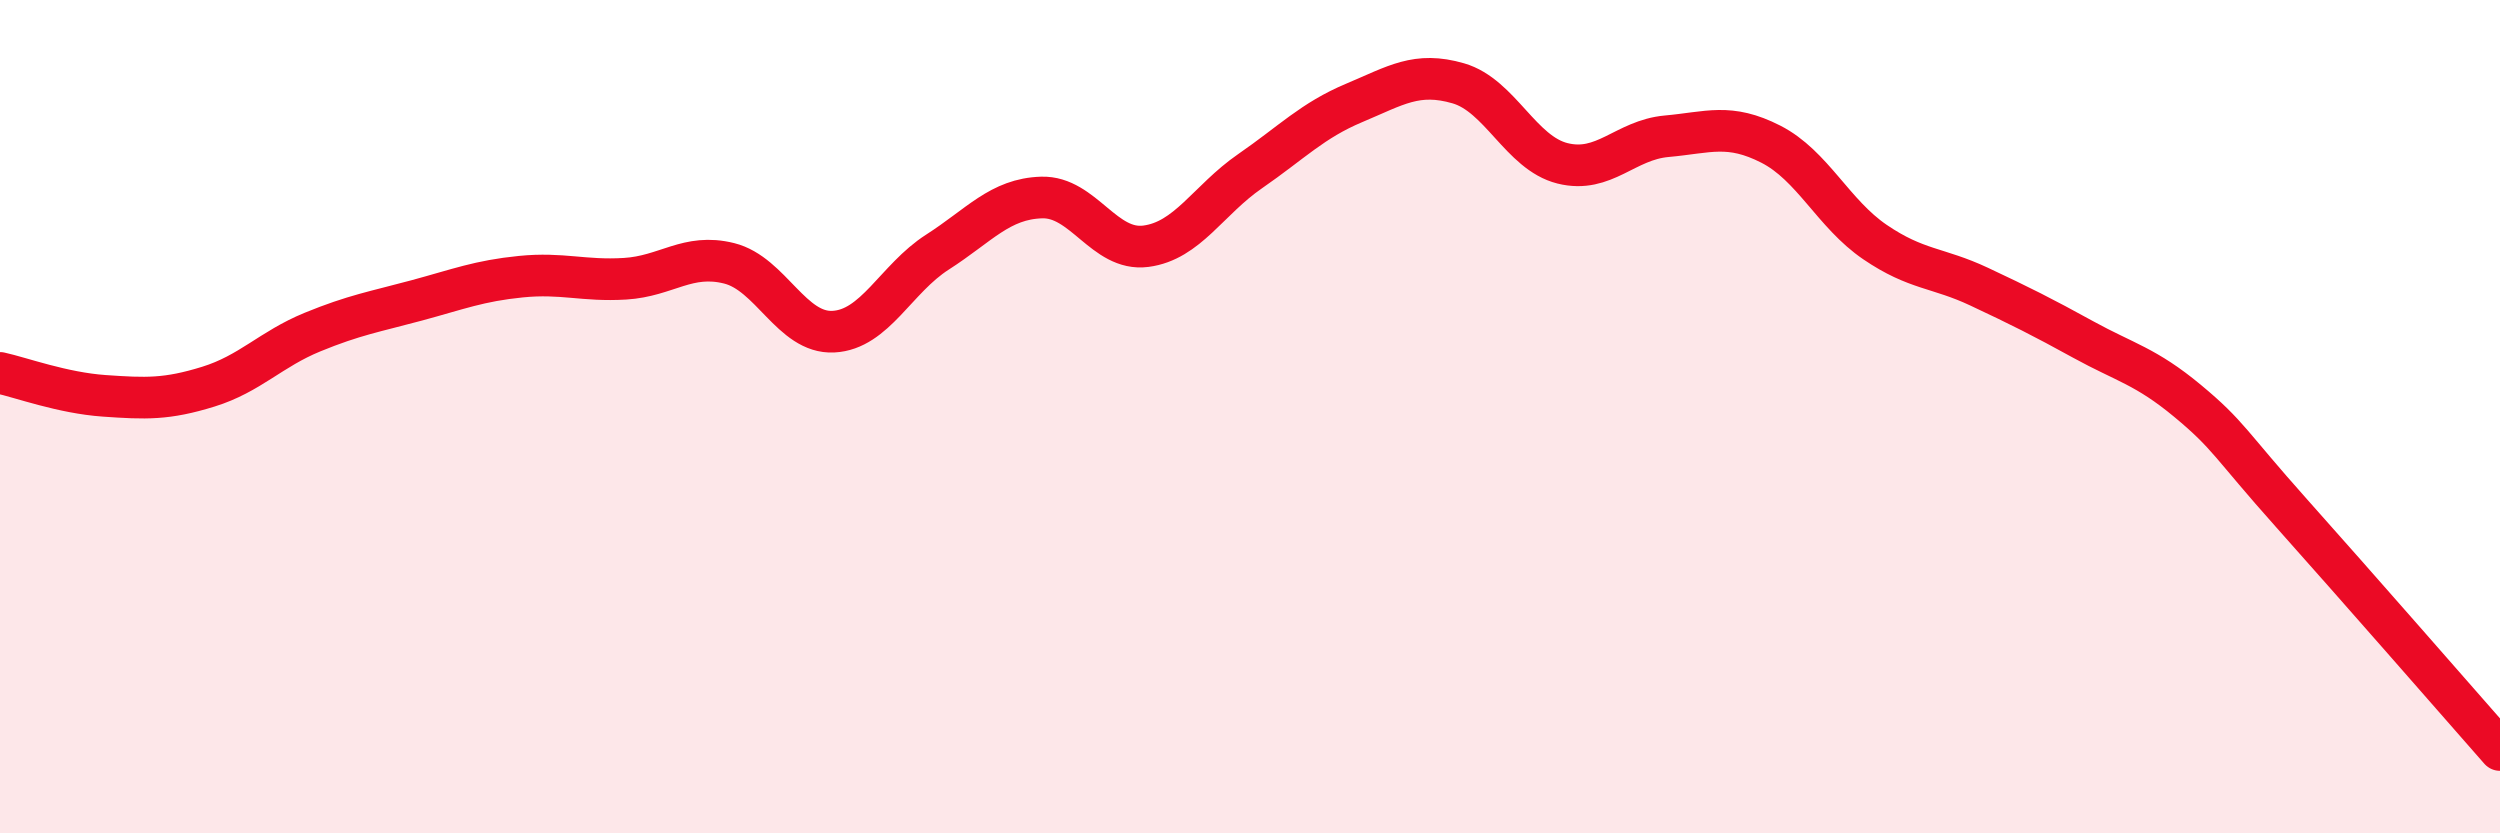
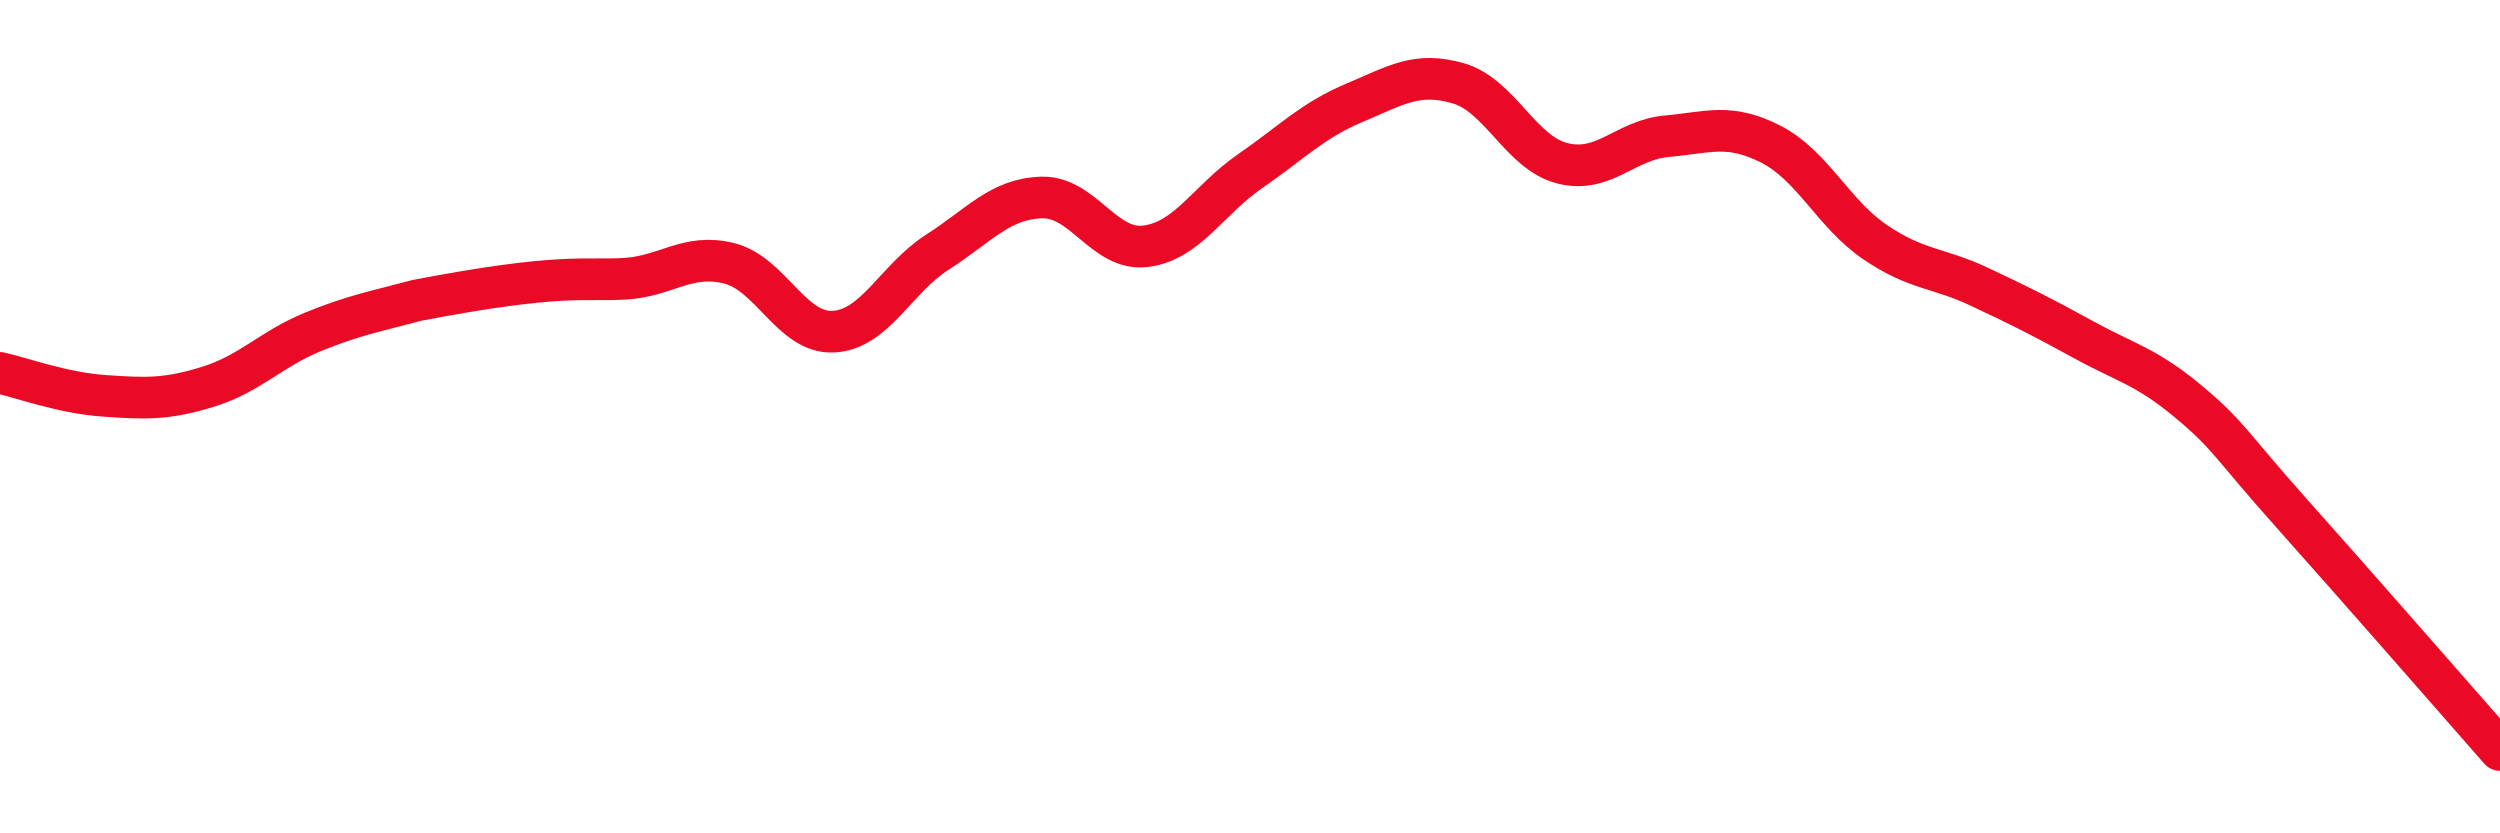
<svg xmlns="http://www.w3.org/2000/svg" width="60" height="20" viewBox="0 0 60 20">
-   <path d="M 0,8.95 C 0.5,9.06 1.5,9.43 2.5,9.5 C 3.5,9.57 4,9.59 5,9.28 C 6,8.97 6.5,8.38 7.5,7.97 C 8.5,7.56 9,7.48 10,7.21 C 11,6.94 11.5,6.74 12.5,6.64 C 13.5,6.54 14,6.75 15,6.69 C 16,6.63 16.5,6.07 17.5,6.32 C 18.5,6.57 19,8.01 20,7.96 C 21,7.91 21.5,6.69 22.5,6.05 C 23.5,5.41 24,4.77 25,4.74 C 26,4.71 26.5,6.04 27.5,5.91 C 28.5,5.78 29,4.8 30,4.11 C 31,3.42 31.5,2.89 32.5,2.47 C 33.5,2.05 34,1.71 35,2 C 36,2.29 36.5,3.67 37.5,3.92 C 38.5,4.17 39,3.36 40,3.27 C 41,3.18 41.5,2.95 42.5,3.46 C 43.5,3.97 44,5.13 45,5.81 C 46,6.49 46.5,6.41 47.5,6.88 C 48.5,7.35 49,7.6 50,8.15 C 51,8.7 51.5,8.79 52.5,9.62 C 53.5,10.45 53.5,10.64 55,12.32 C 56.5,14 59,16.86 60,18L60 20L0 20Z" fill="#EB0A25" opacity="0.1" stroke-linecap="round" stroke-linejoin="round" />
-   <path d="M 0,8.95 C 0.5,9.06 1.5,9.43 2.5,9.5 C 3.5,9.57 4,9.59 5,9.28 C 6,8.97 6.5,8.38 7.5,7.97 C 8.5,7.56 9,7.48 10,7.21 C 11,6.94 11.5,6.74 12.5,6.64 C 13.5,6.54 14,6.75 15,6.69 C 16,6.63 16.5,6.07 17.5,6.32 C 18.5,6.57 19,8.01 20,7.96 C 21,7.91 21.5,6.69 22.5,6.05 C 23.5,5.41 24,4.77 25,4.74 C 26,4.71 26.5,6.04 27.5,5.91 C 28.5,5.78 29,4.8 30,4.11 C 31,3.42 31.5,2.89 32.5,2.47 C 33.5,2.05 34,1.71 35,2 C 36,2.29 36.5,3.67 37.5,3.92 C 38.5,4.17 39,3.36 40,3.27 C 41,3.18 41.5,2.95 42.5,3.46 C 43.5,3.97 44,5.13 45,5.81 C 46,6.49 46.5,6.41 47.5,6.88 C 48.5,7.35 49,7.6 50,8.15 C 51,8.7 51.5,8.79 52.5,9.62 C 53.5,10.45 53.5,10.64 55,12.32 C 56.5,14 59,16.86 60,18" stroke="#EB0A25" stroke-width="1" fill="none" stroke-linecap="round" stroke-linejoin="round" />
+   <path d="M 0,8.95 C 0.5,9.06 1.5,9.43 2.5,9.5 C 3.5,9.57 4,9.59 5,9.28 C 6,8.97 6.5,8.38 7.5,7.97 C 8.5,7.56 9,7.48 10,7.21 C 13.5,6.54 14,6.75 15,6.69 C 16,6.63 16.5,6.07 17.5,6.32 C 18.5,6.57 19,8.01 20,7.96 C 21,7.91 21.5,6.69 22.5,6.05 C 23.5,5.41 24,4.77 25,4.74 C 26,4.71 26.5,6.04 27.5,5.91 C 28.5,5.78 29,4.8 30,4.11 C 31,3.42 31.5,2.89 32.5,2.47 C 33.5,2.05 34,1.71 35,2 C 36,2.29 36.5,3.67 37.5,3.92 C 38.5,4.17 39,3.36 40,3.27 C 41,3.18 41.5,2.95 42.5,3.46 C 43.5,3.97 44,5.13 45,5.81 C 46,6.49 46.5,6.41 47.5,6.88 C 48.5,7.35 49,7.6 50,8.15 C 51,8.7 51.5,8.79 52.5,9.62 C 53.5,10.45 53.5,10.64 55,12.32 C 56.5,14 59,16.86 60,18" stroke="#EB0A25" stroke-width="1" fill="none" stroke-linecap="round" stroke-linejoin="round" />
</svg>